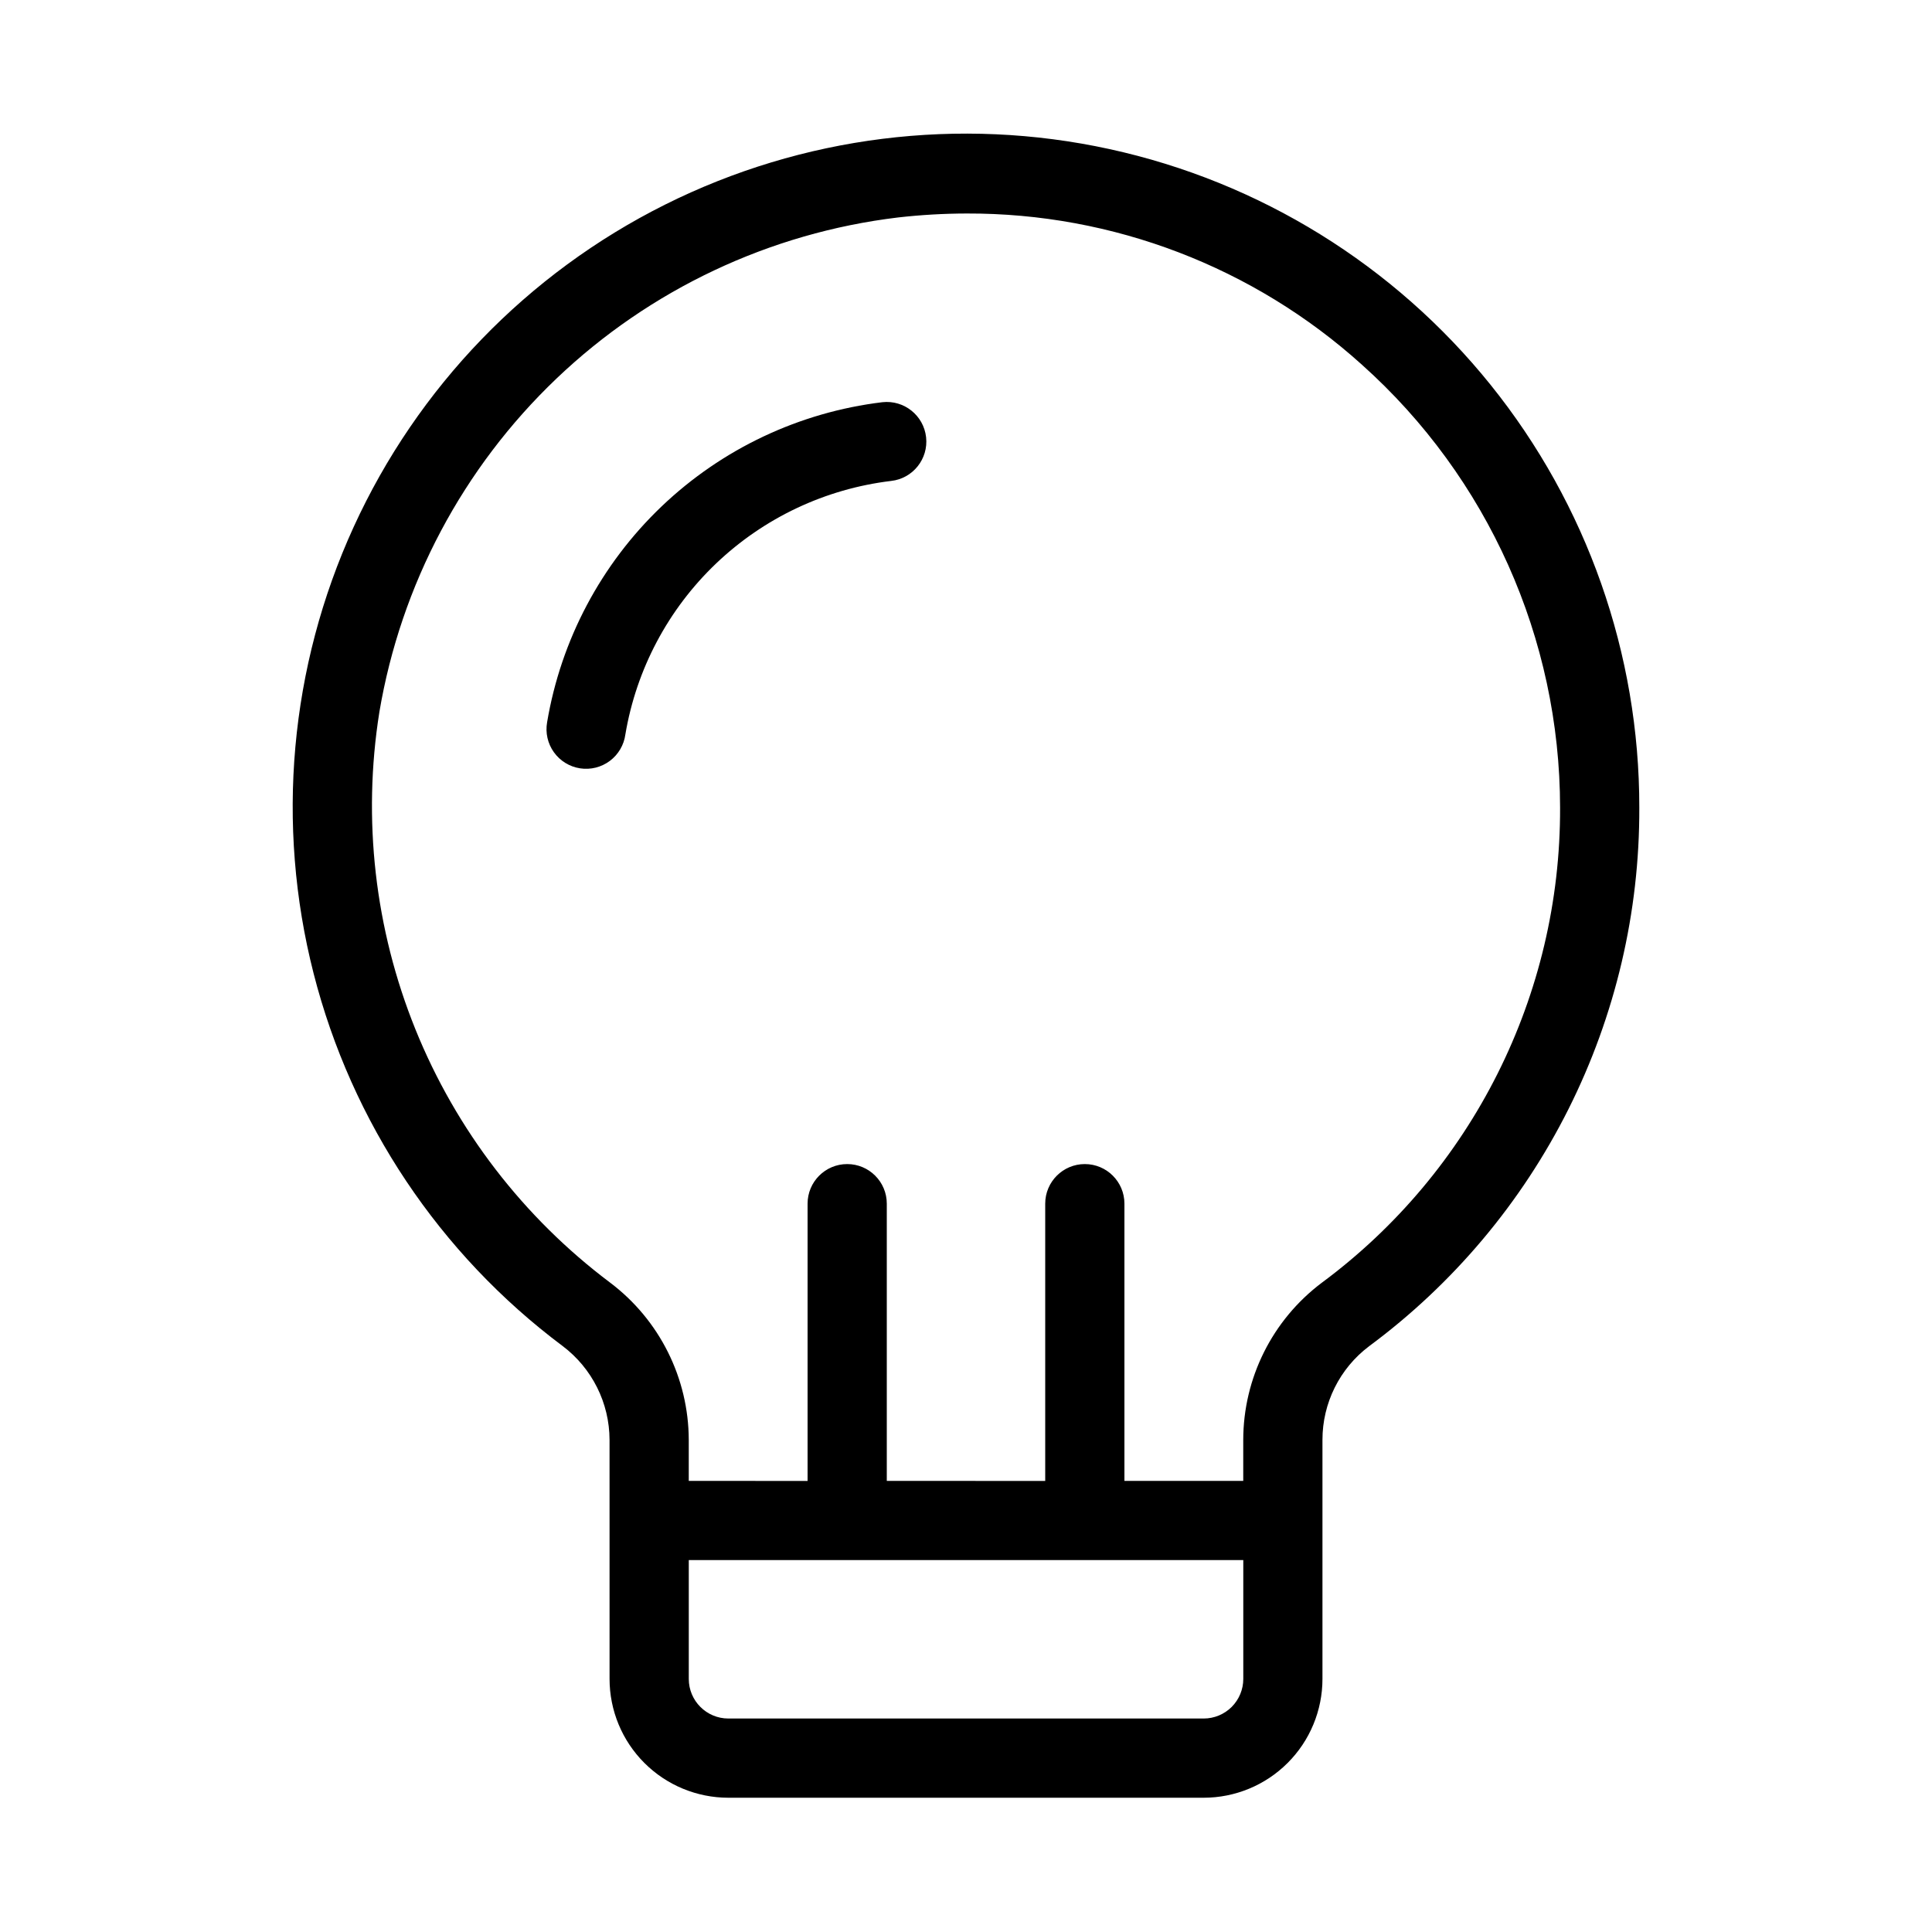
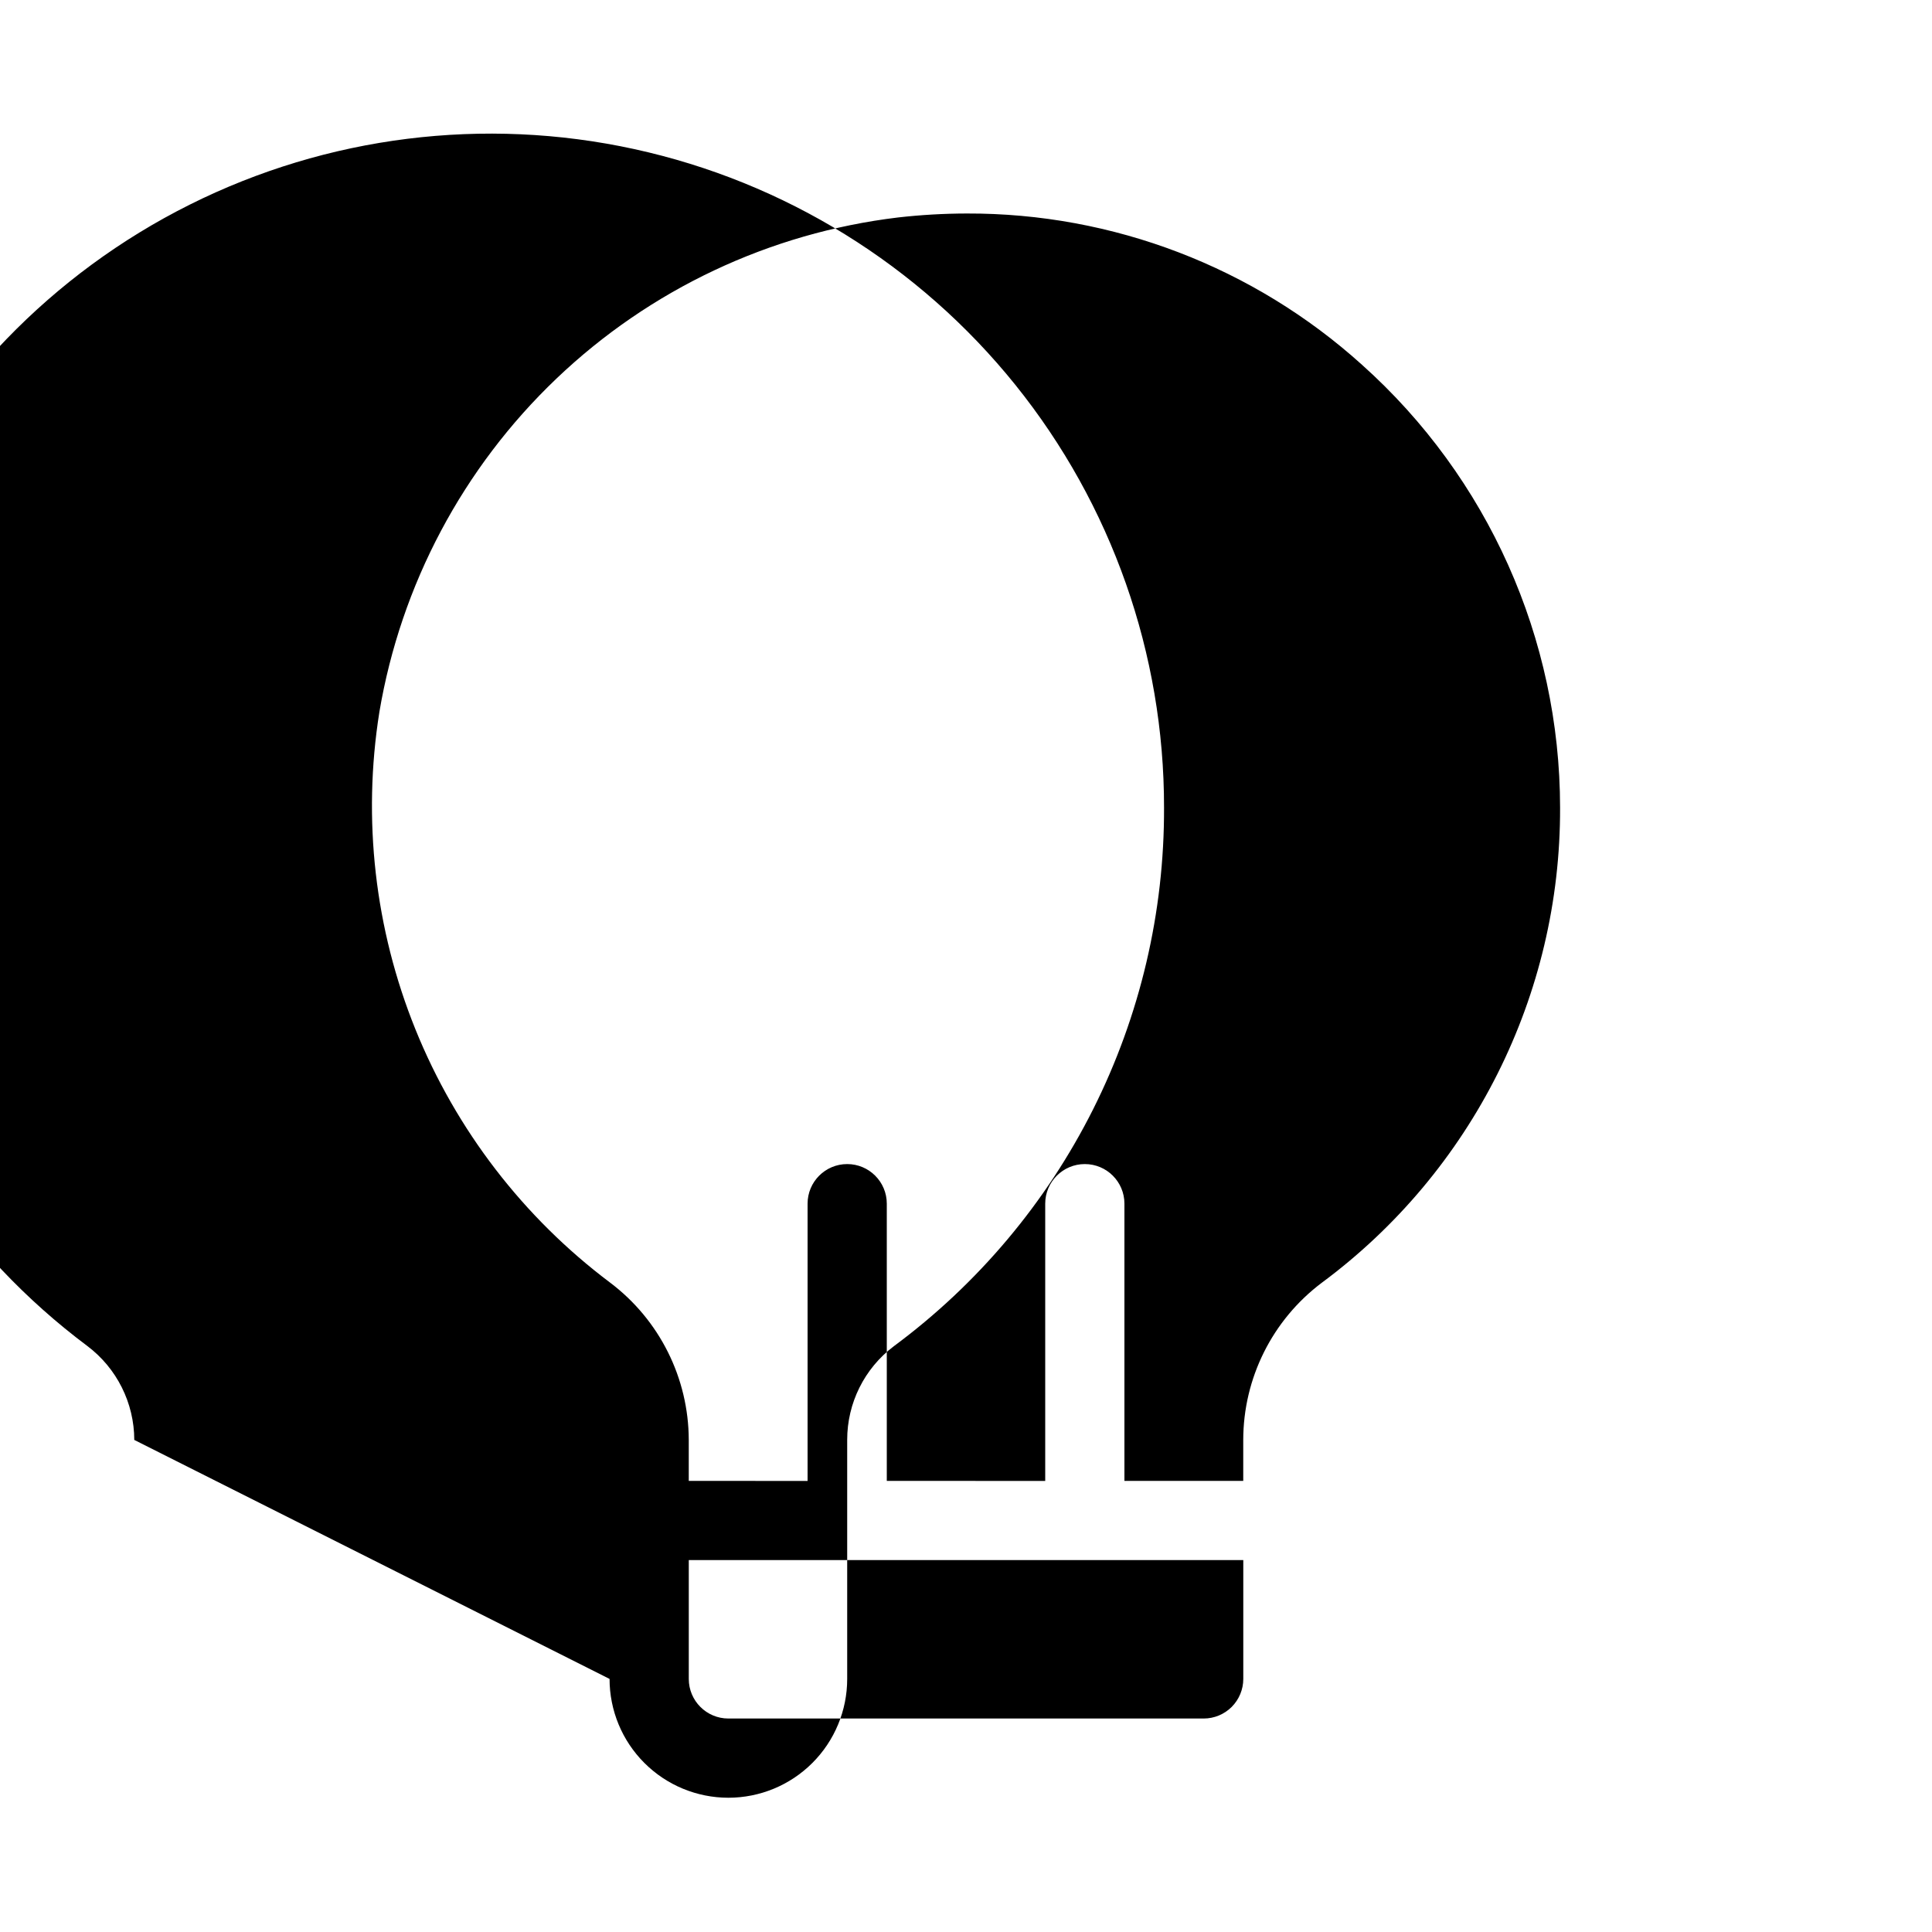
<svg xmlns="http://www.w3.org/2000/svg" fill="#000000" width="800px" height="800px" version="1.1" viewBox="144 144 512 512">
  <g>
-     <path d="m305.54 588.93c0 8.352 3.316 16.363 9.223 22.266 5.902 5.906 13.914 9.223 22.266 9.223h125.95c8.348 0 16.359-3.316 22.262-9.223 5.906-5.902 9.223-13.914 9.223-22.266v-63.332c-0.012-9.758 4.562-18.957 12.355-24.832 22.297-16.512 40.395-38.035 52.836-62.832 12.441-24.797 18.871-52.172 18.777-79.914 0.039-40.746-13.867-80.277-39.406-112.03-25.543-31.746-61.18-53.793-100.99-62.48-39.809-8.684-81.391-3.481-117.84 14.742-36.441 18.223-65.551 48.371-82.488 85.43-16.934 37.059-20.676 78.797-10.602 118.28 10.074 39.48 33.359 74.324 65.98 98.738 7.82 5.887 12.43 15.105 12.449 24.895zm157.44 10.496h-125.95c-5.797 0-10.496-4.699-10.496-10.496v-31.488h146.95v31.488c0 2.785-1.109 5.453-3.074 7.422-1.969 1.969-4.641 3.074-7.422 3.074zm-218.45-266.69c5.691-33.762 22.156-64.773 46.93-88.402 24.77-23.629 56.523-38.613 90.516-42.703 6.059-0.688 12.148-1.039 18.242-1.051 38.684-0.117 76.027 14.18 104.74 40.105 33.367 29.883 52.449 72.543 52.48 117.34 0.172 49.645-23.293 96.41-63.195 125.95-13.07 9.852-20.758 25.266-20.77 41.629v10.852h-31.488v-73.469c0-5.797-4.699-10.496-10.496-10.496s-10.496 4.699-10.496 10.496v73.473l-41.984-0.004v-73.469c0-5.797-4.699-10.496-10.496-10.496s-10.496 4.699-10.496 10.496v73.473l-31.488-0.004v-10.852c-0.039-16.398-7.754-31.832-20.848-41.699-22.969-17.258-40.801-40.453-51.574-67.086-10.773-26.637-14.086-55.703-9.574-84.078z" />
-     <path d="m309.73 338.63c2.91-17.297 11.344-33.188 24.039-45.297 12.691-12.109 28.961-19.785 46.379-21.879 5.762-0.637 9.914-5.824 9.277-11.586-0.637-5.762-5.828-9.918-11.59-9.281-21.98 2.656-42.516 12.352-58.527 27.641-16.016 15.293-26.652 35.355-30.32 57.191-0.492 2.777 0.16 5.637 1.801 7.934 1.645 2.293 4.141 3.832 6.93 4.262 2.789 0.434 5.633-0.277 7.894-1.969 2.258-1.688 3.742-4.219 4.117-7.016z" />
+     <path d="m305.54 588.93c0 8.352 3.316 16.363 9.223 22.266 5.902 5.906 13.914 9.223 22.266 9.223c8.348 0 16.359-3.316 22.262-9.223 5.906-5.902 9.223-13.914 9.223-22.266v-63.332c-0.012-9.758 4.562-18.957 12.355-24.832 22.297-16.512 40.395-38.035 52.836-62.832 12.441-24.797 18.871-52.172 18.777-79.914 0.039-40.746-13.867-80.277-39.406-112.03-25.543-31.746-61.18-53.793-100.99-62.48-39.809-8.684-81.391-3.481-117.84 14.742-36.441 18.223-65.551 48.371-82.488 85.43-16.934 37.059-20.676 78.797-10.602 118.28 10.074 39.48 33.359 74.324 65.98 98.738 7.82 5.887 12.43 15.105 12.449 24.895zm157.44 10.496h-125.95c-5.797 0-10.496-4.699-10.496-10.496v-31.488h146.95v31.488c0 2.785-1.109 5.453-3.074 7.422-1.969 1.969-4.641 3.074-7.422 3.074zm-218.45-266.69c5.691-33.762 22.156-64.773 46.93-88.402 24.77-23.629 56.523-38.613 90.516-42.703 6.059-0.688 12.148-1.039 18.242-1.051 38.684-0.117 76.027 14.18 104.74 40.105 33.367 29.883 52.449 72.543 52.48 117.34 0.172 49.645-23.293 96.41-63.195 125.95-13.07 9.852-20.758 25.266-20.77 41.629v10.852h-31.488v-73.469c0-5.797-4.699-10.496-10.496-10.496s-10.496 4.699-10.496 10.496v73.473l-41.984-0.004v-73.469c0-5.797-4.699-10.496-10.496-10.496s-10.496 4.699-10.496 10.496v73.473l-31.488-0.004v-10.852c-0.039-16.398-7.754-31.832-20.848-41.699-22.969-17.258-40.801-40.453-51.574-67.086-10.773-26.637-14.086-55.703-9.574-84.078z" />
  </g>
</svg>